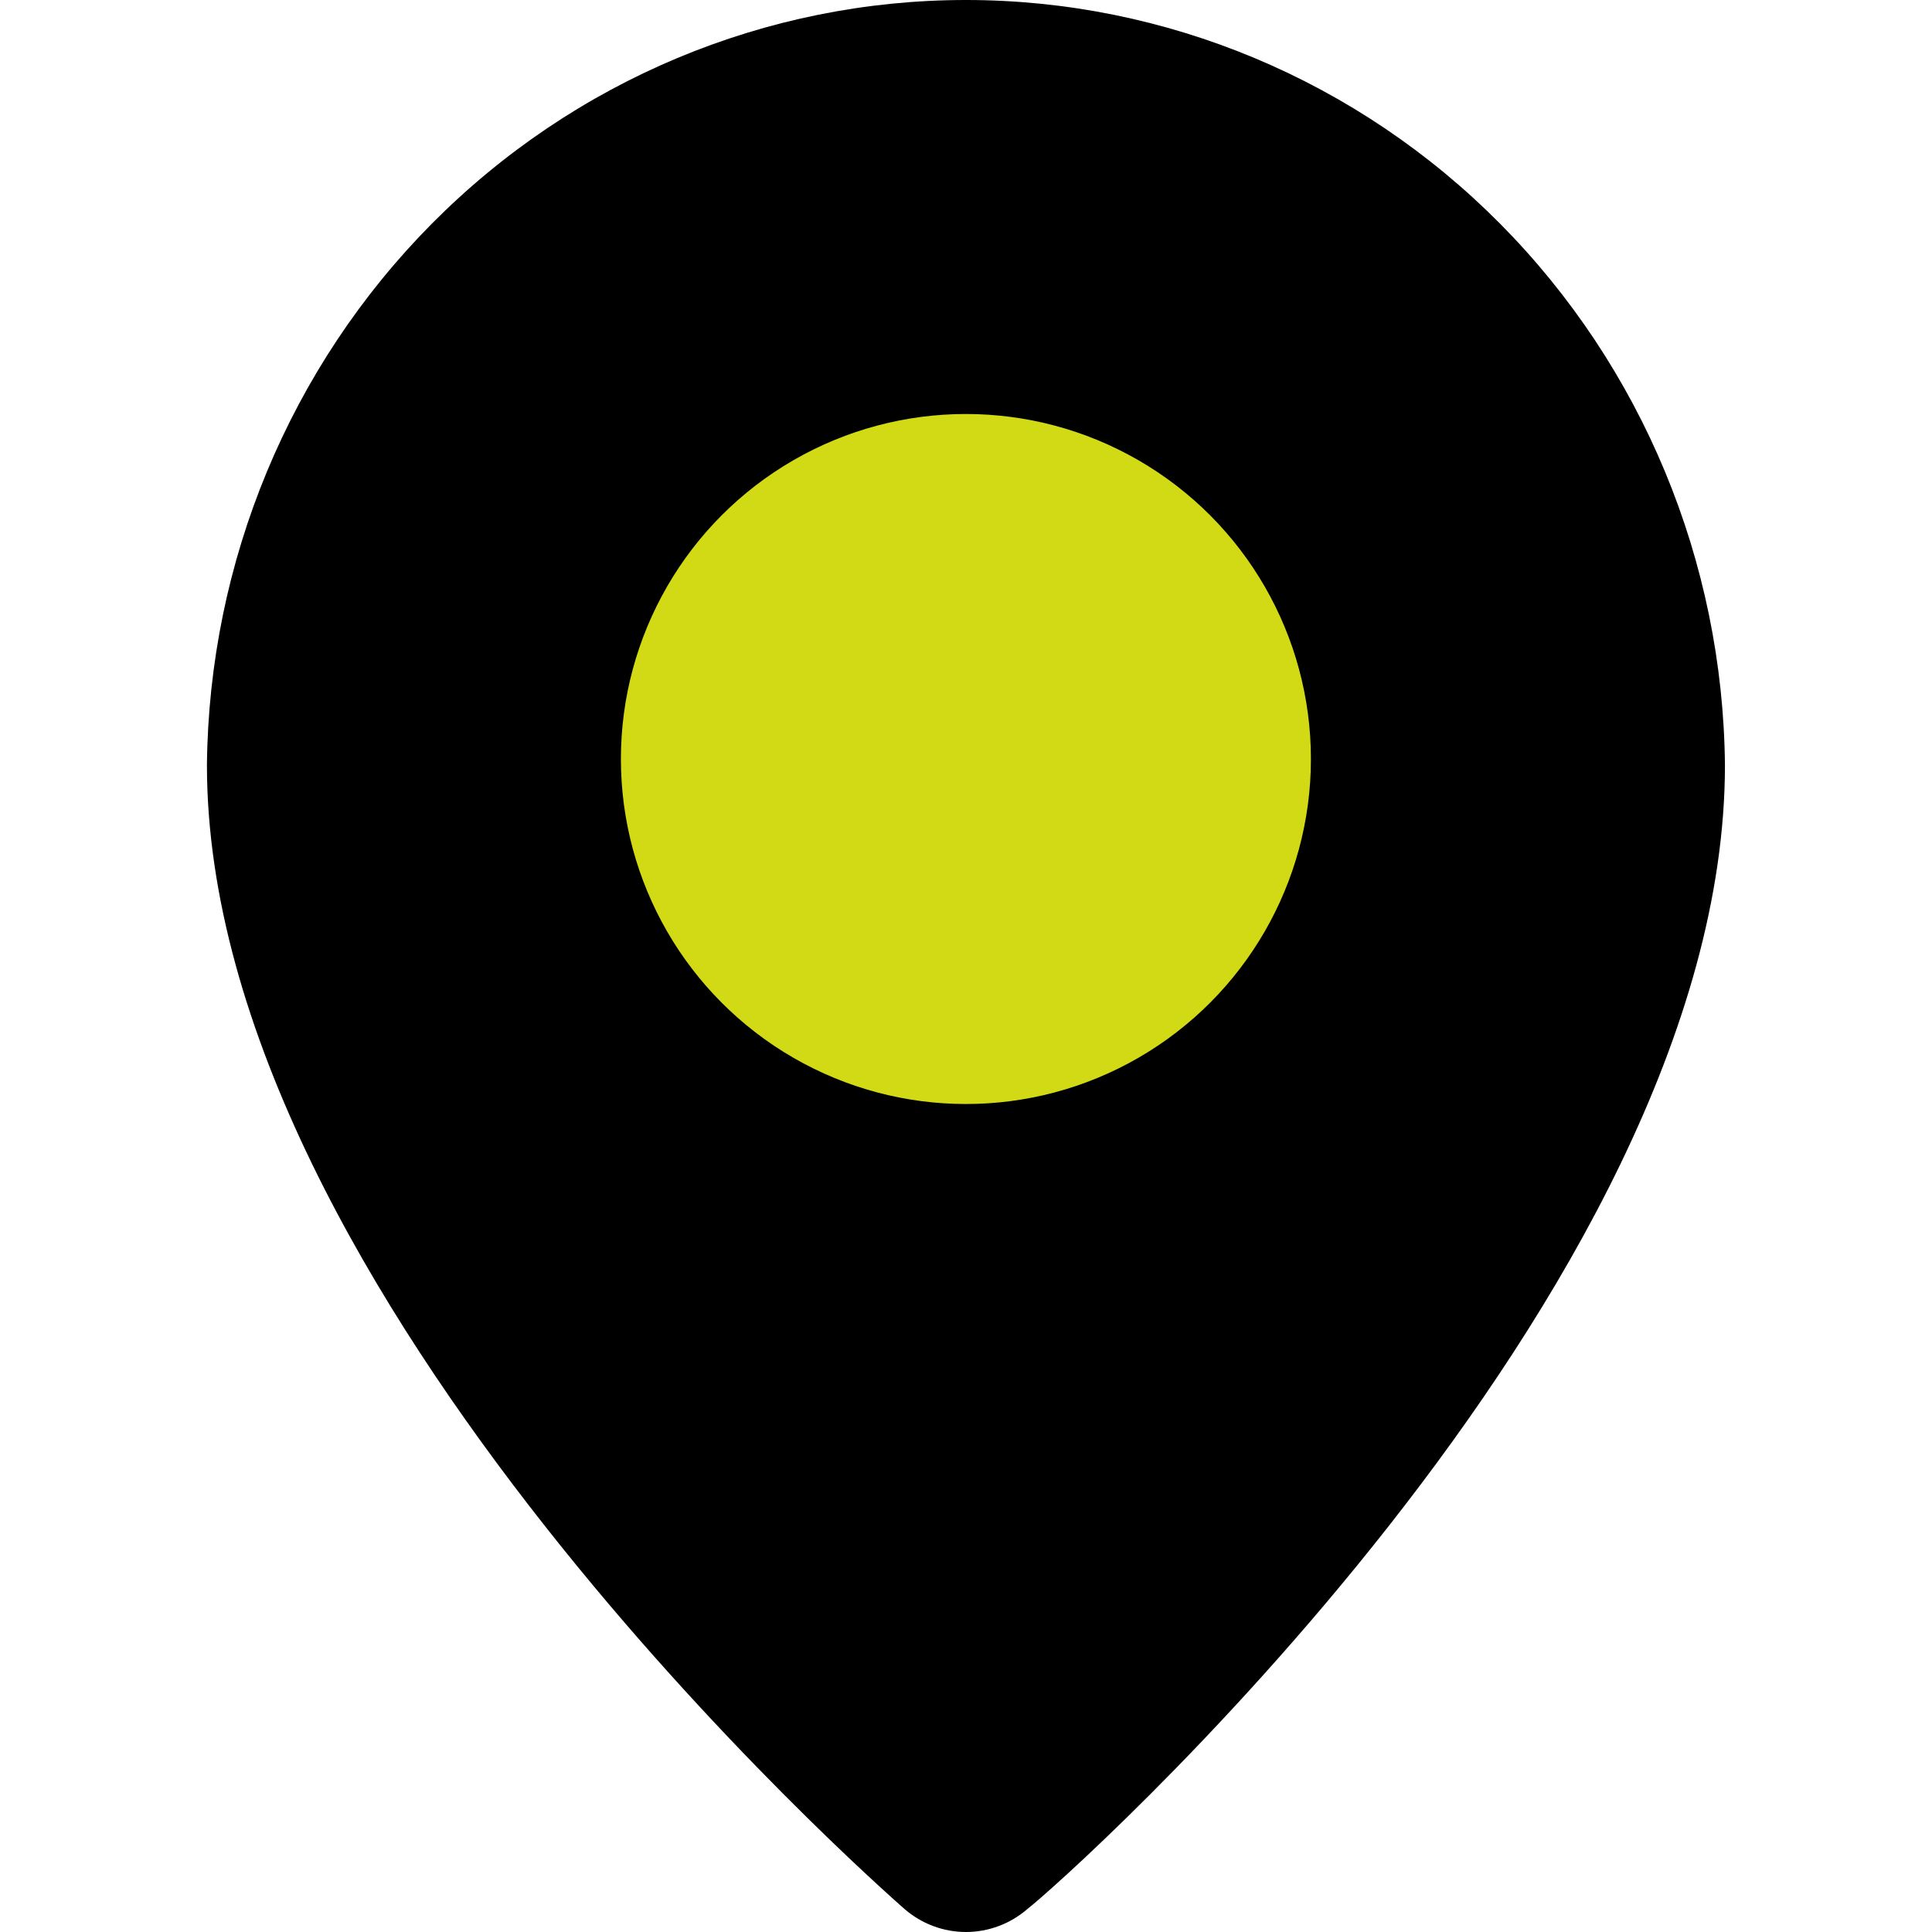
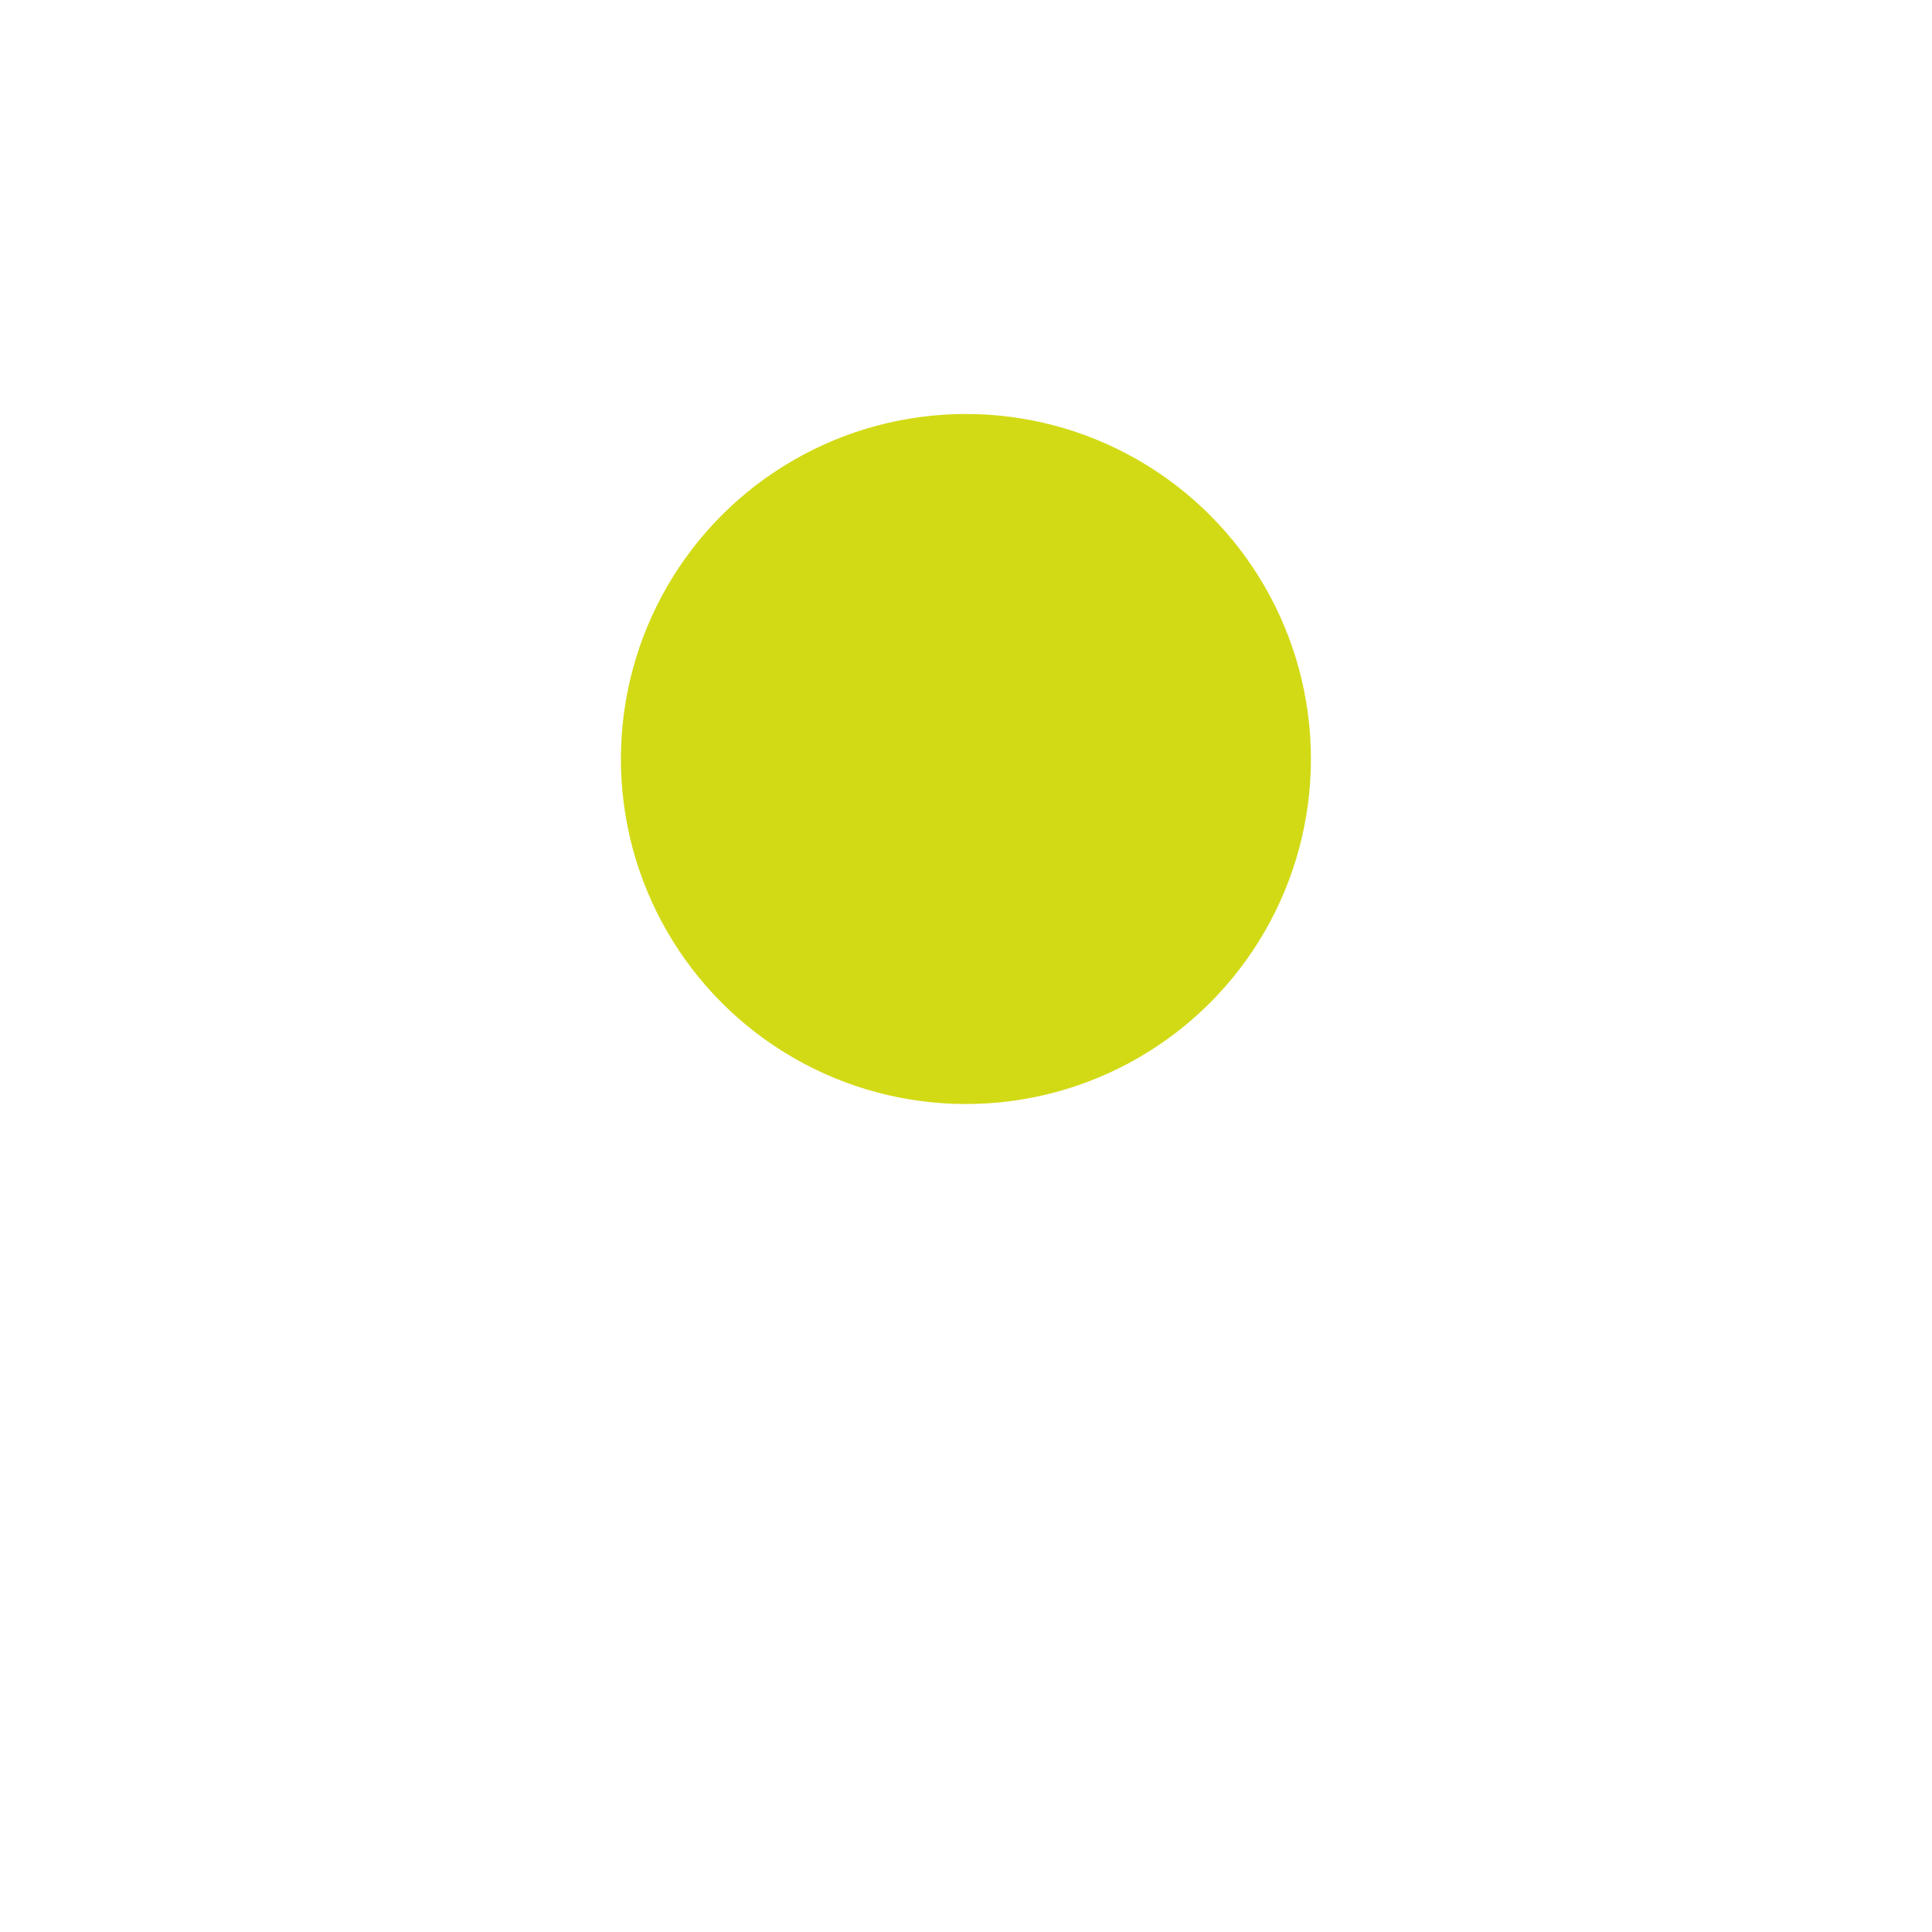
<svg xmlns="http://www.w3.org/2000/svg" width="64" height="64" viewBox="0 0 64 64" fill="none">
-   <path d="M31.998 3.20467e-08C25.373 -0 19.016 2.662 14.308 7.407C9.6 12.153 6.922 18.599 6.855 25.344C6.855 42.88 29.013 62.4 29.956 63.232C30.525 63.728 31.249 64 31.998 64C32.747 64 33.472 63.728 34.041 63.232C35.141 62.4 57.141 42.88 57.141 25.344C57.075 18.599 54.397 12.153 49.689 7.407C44.981 2.662 38.623 -0 31.998 3.20467e-08Z" fill="black" />
  <circle cx="31.997" cy="25.143" r="11.429" fill="#D2DA16" />
</svg>